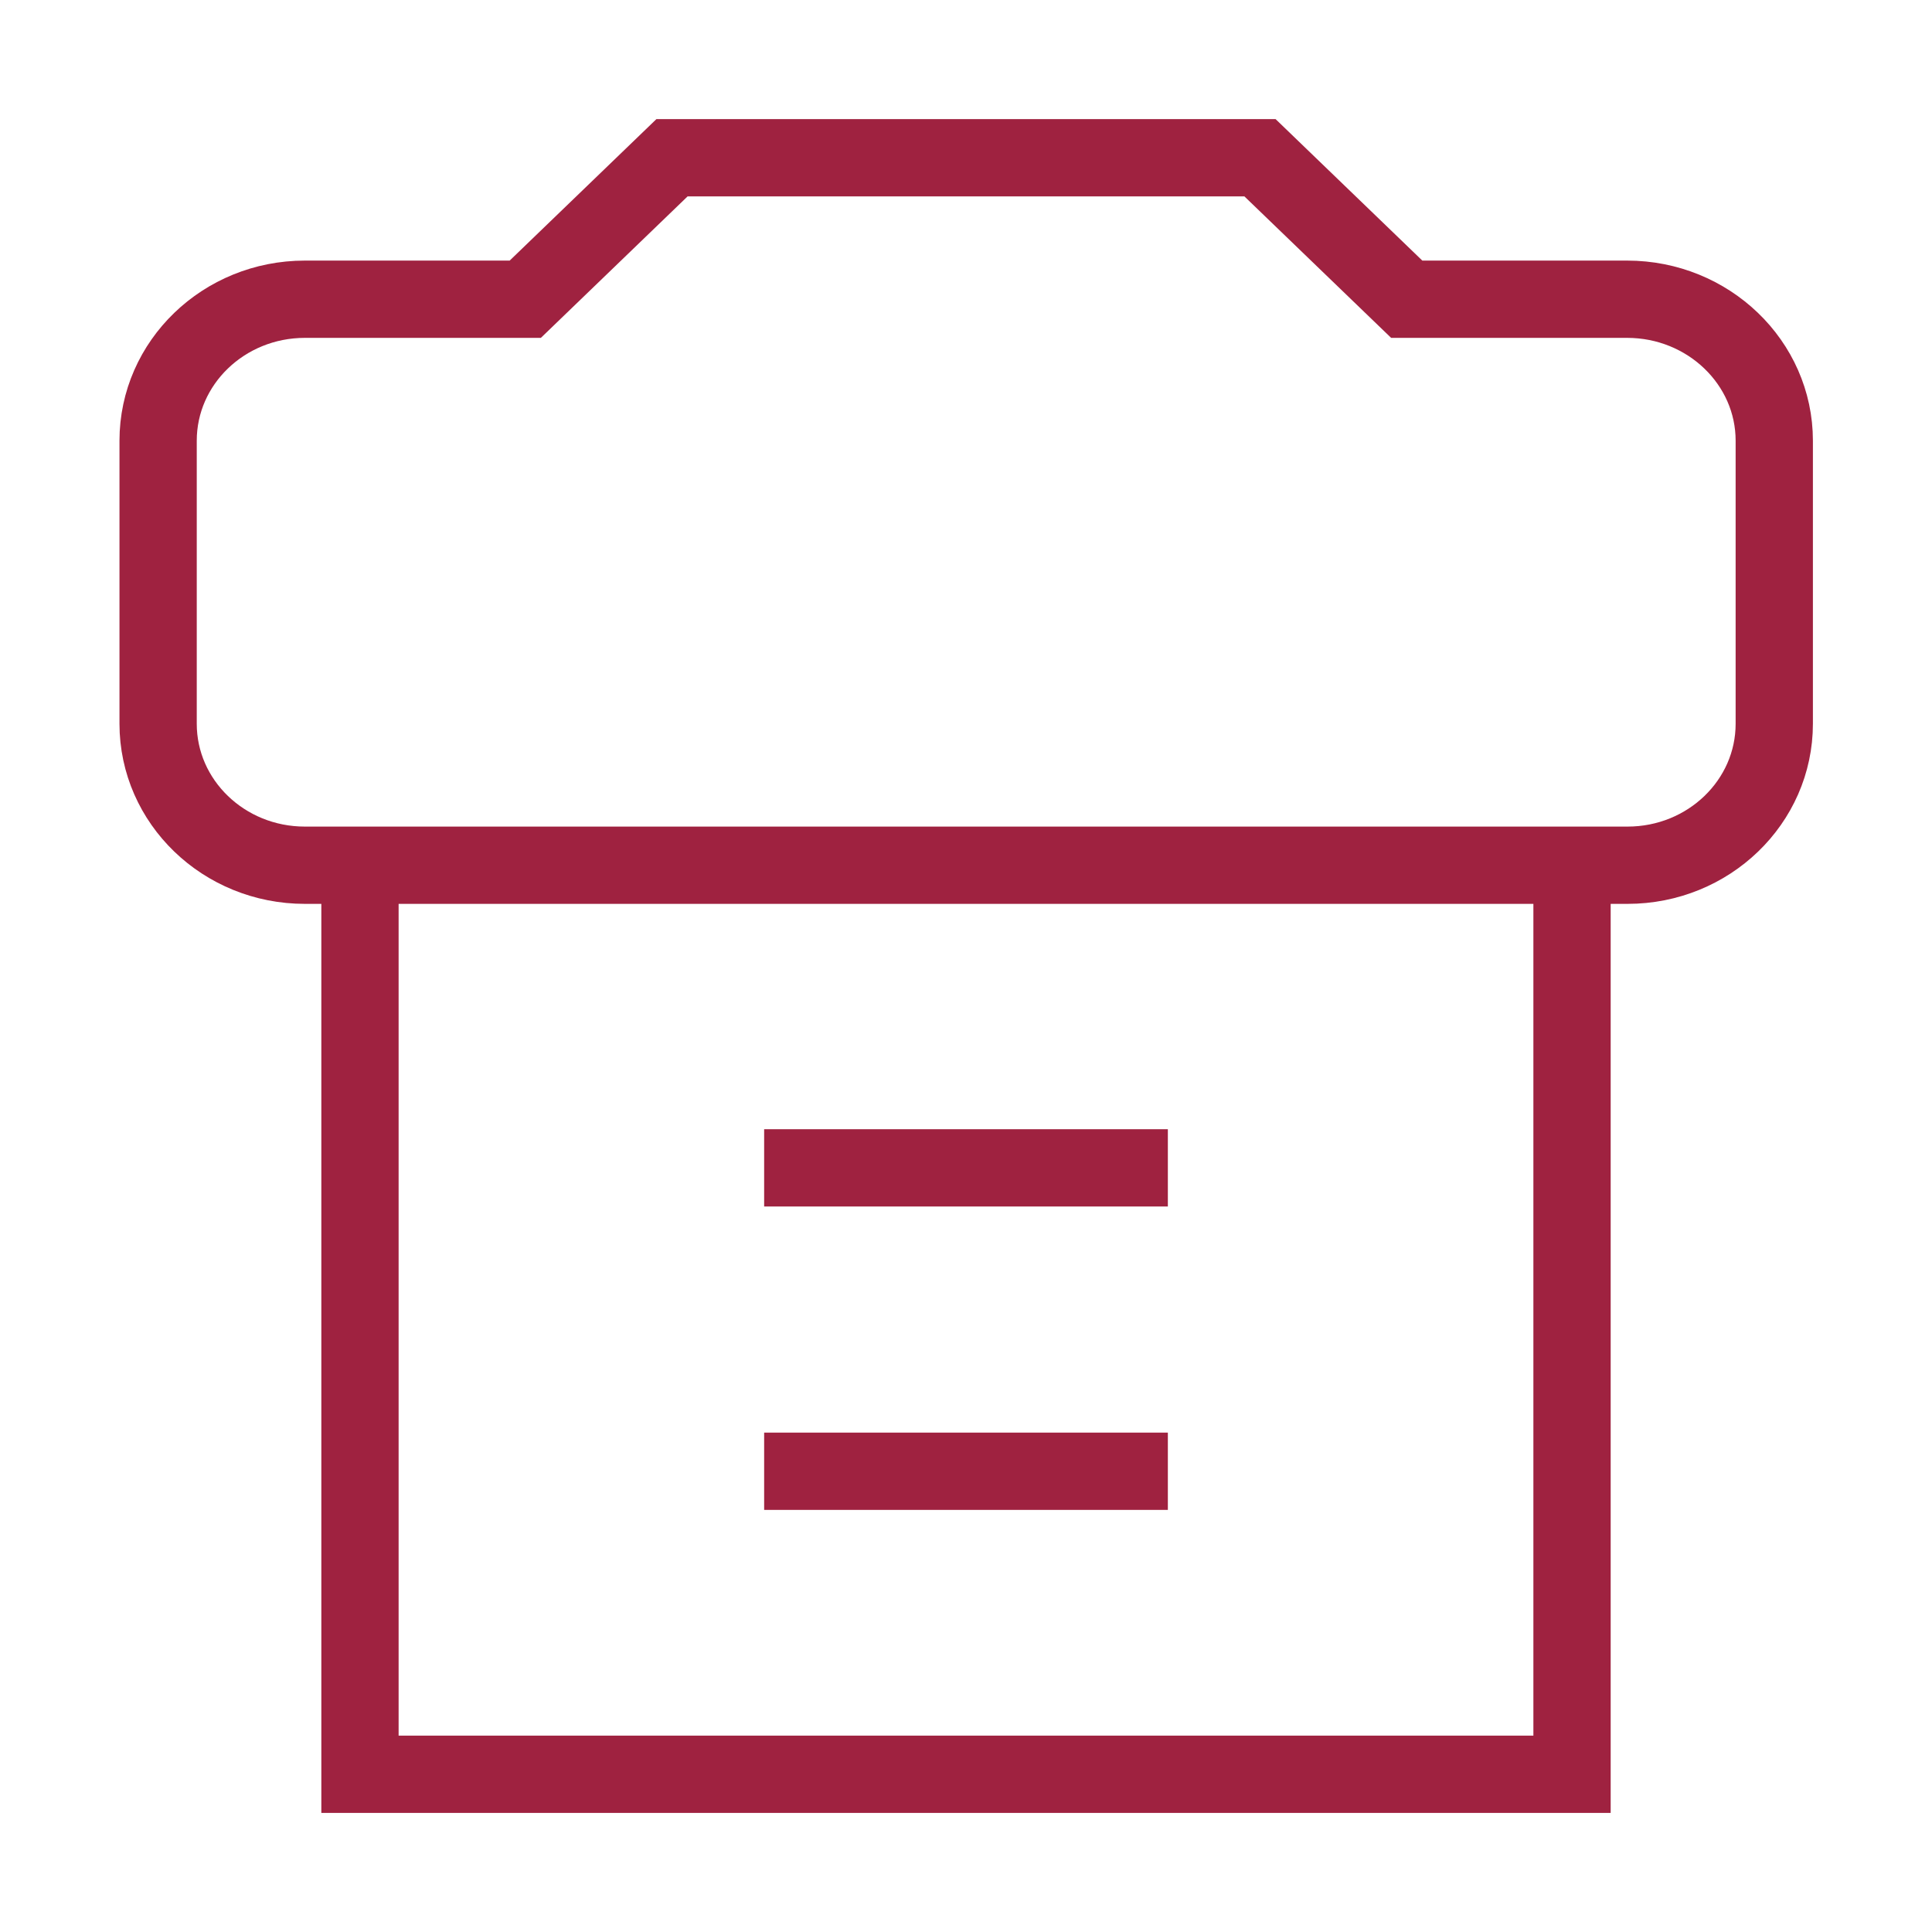
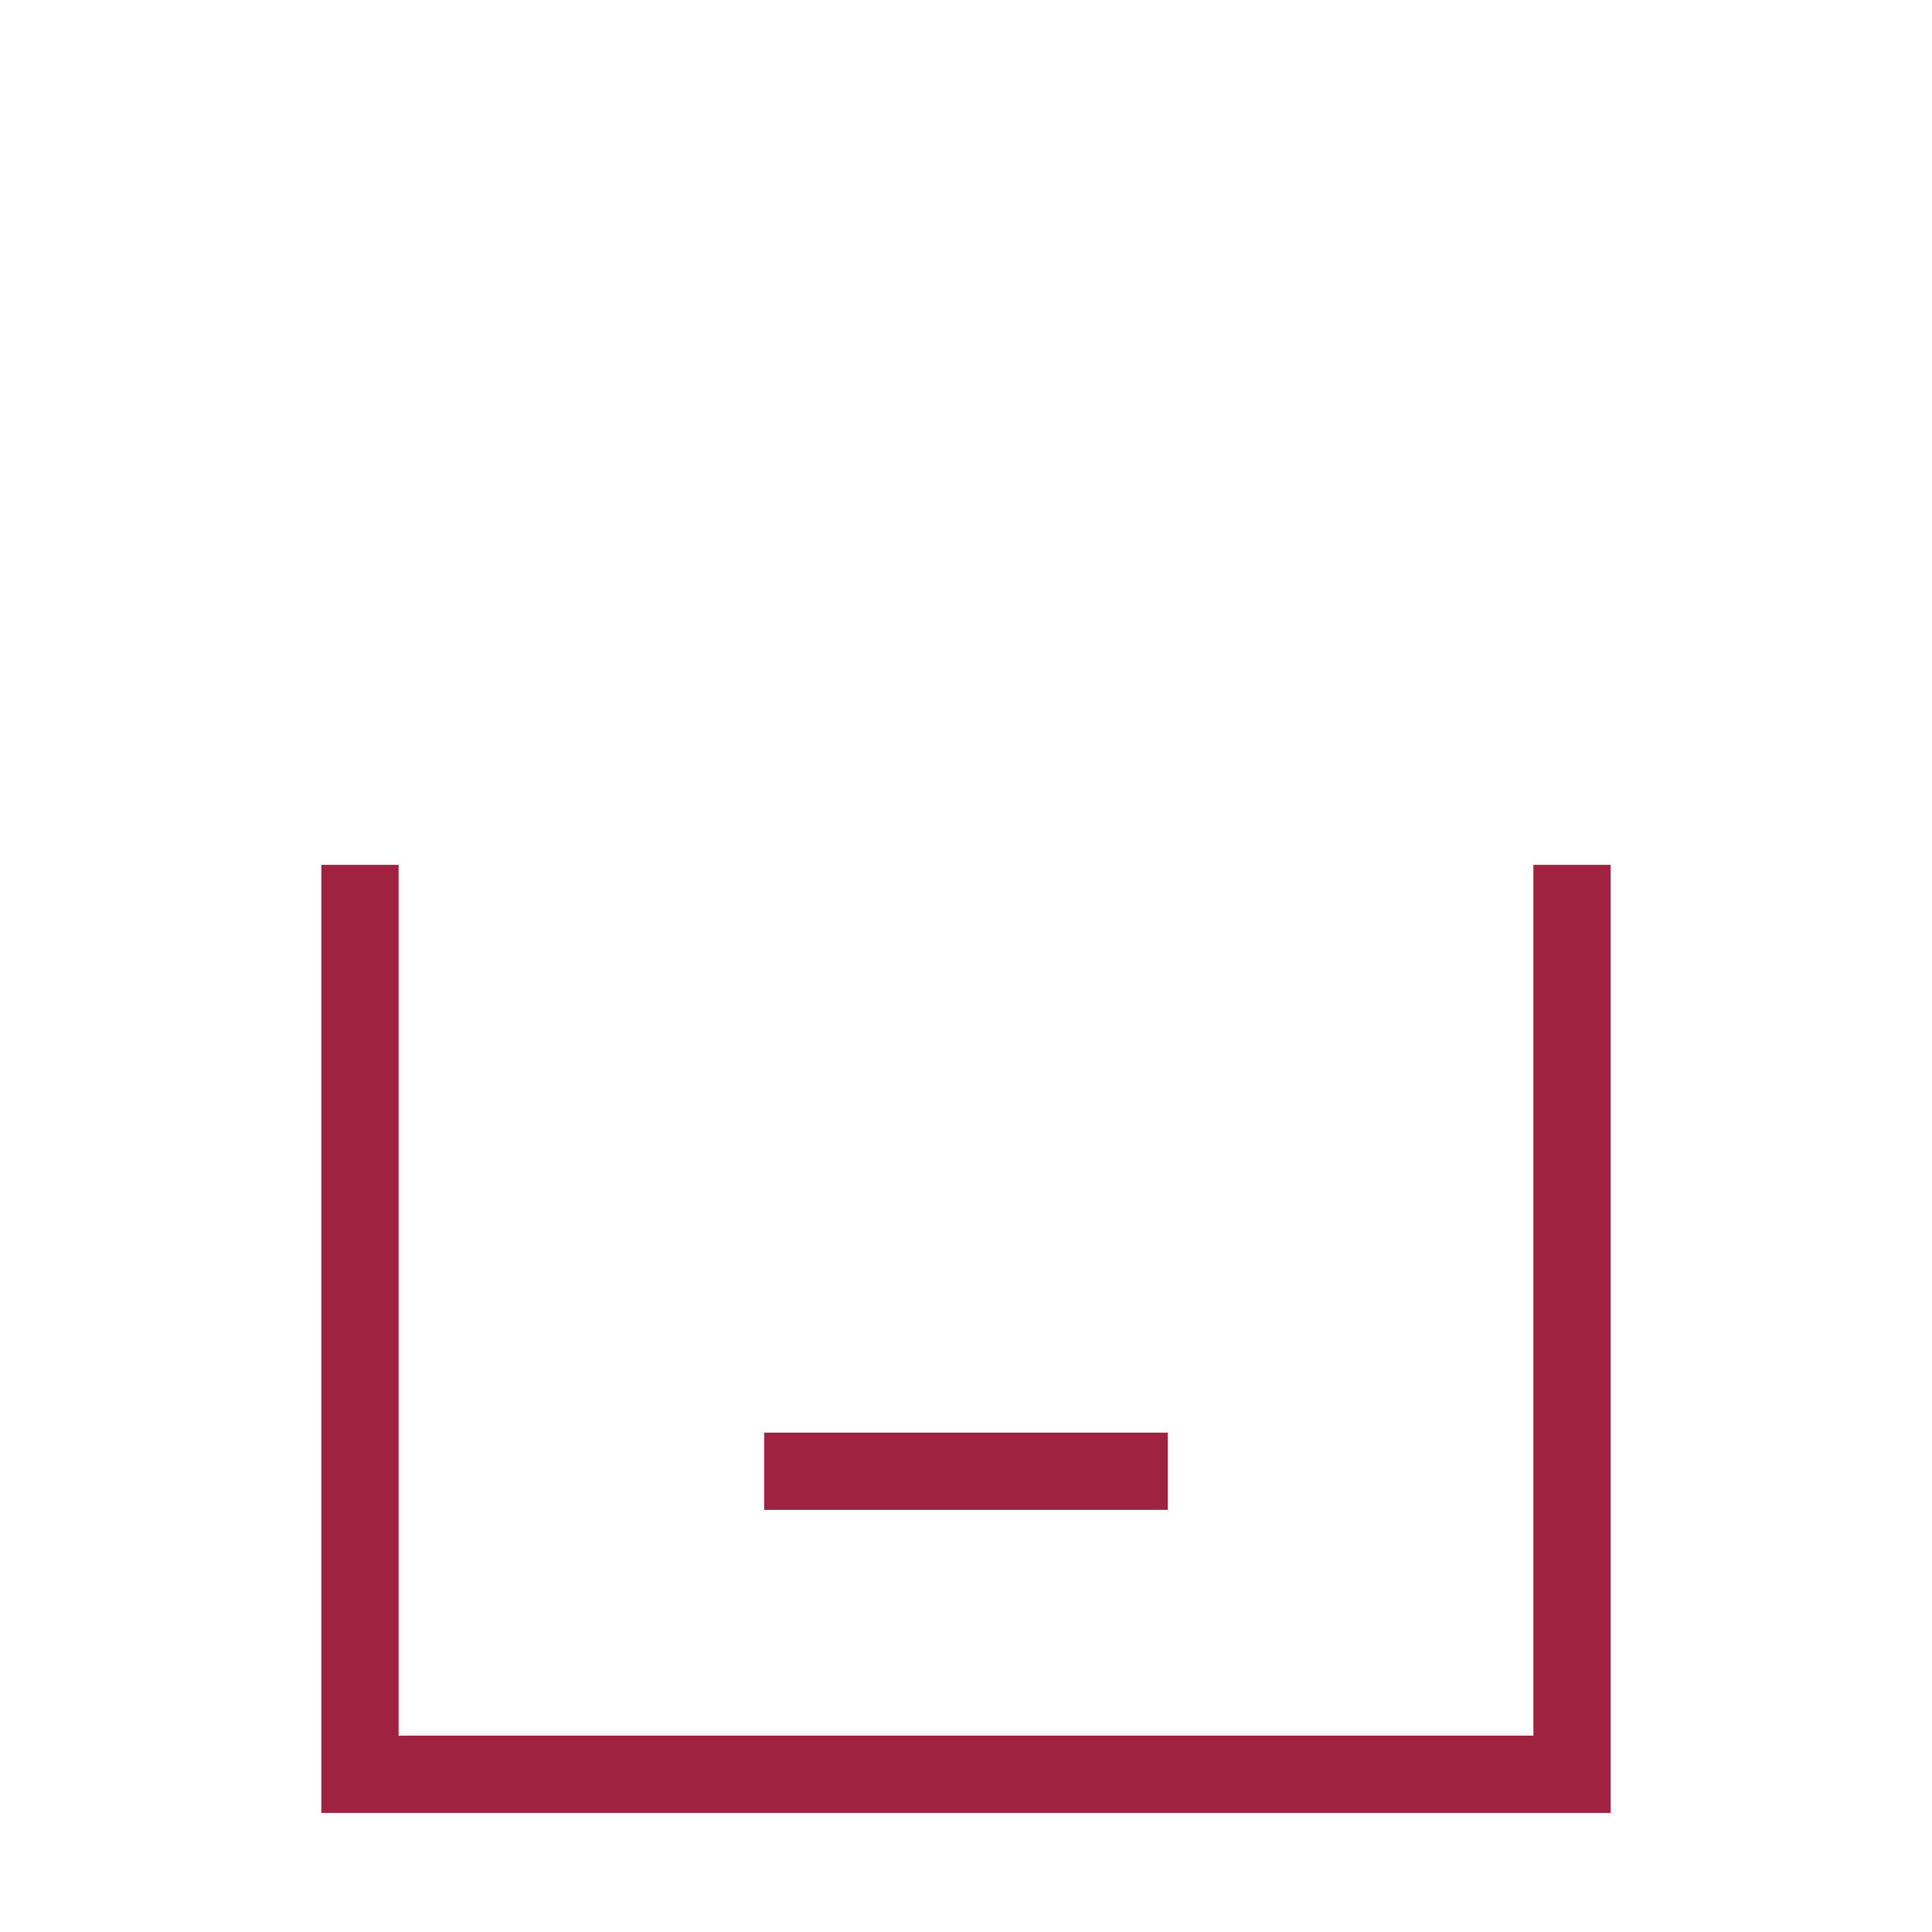
<svg xmlns="http://www.w3.org/2000/svg" width="25" height="25" viewBox="0 0 25 25" fill="none">
  <path d="M20.342 11.191V22.959H4.658V11.191" stroke="#9F2240" stroke-miterlimit="10" />
-   <path d="M15.112 15.112H9.888" stroke="#9F2240" stroke-miterlimit="10" />
  <path d="M15.112 19.038H9.888" stroke="#9F2240" stroke-miterlimit="10" />
-   <path d="M21.055 3.872H18.203L16.304 2.041H8.696L6.797 3.872H3.945C2.896 3.872 2.046 4.692 2.046 5.703V9.365C2.046 10.376 2.896 11.196 3.945 11.196H21.06C22.109 11.196 22.959 10.376 22.959 9.365V5.703C22.959 4.692 22.105 3.872 21.055 3.872Z" stroke="#9F2240" stroke-miterlimit="10" />
</svg>